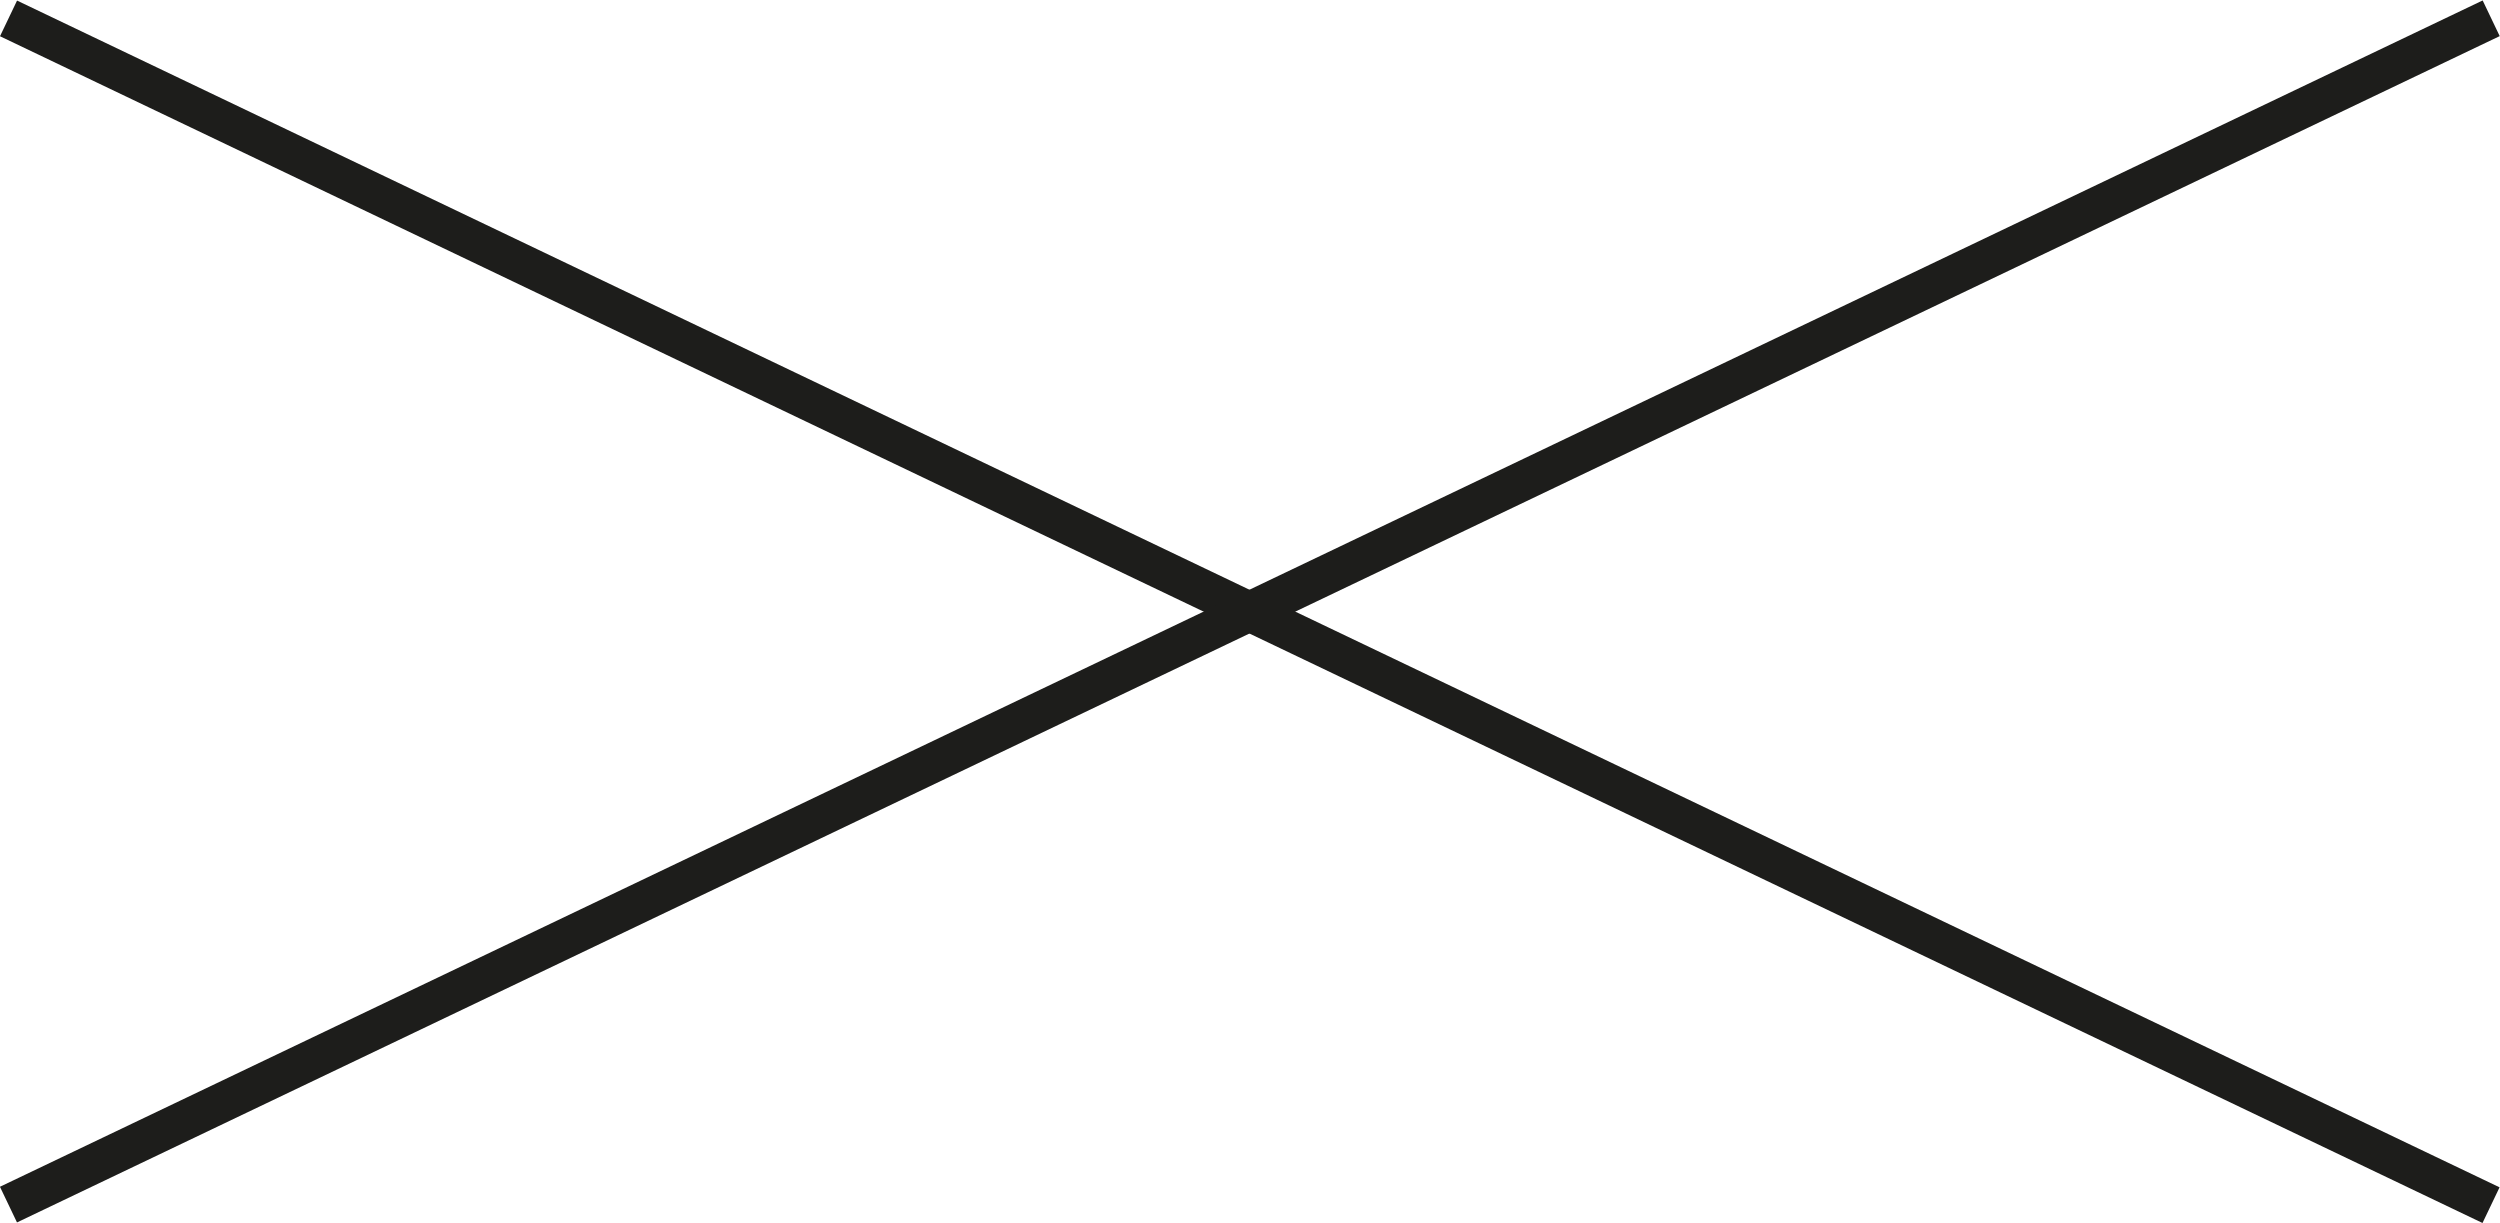
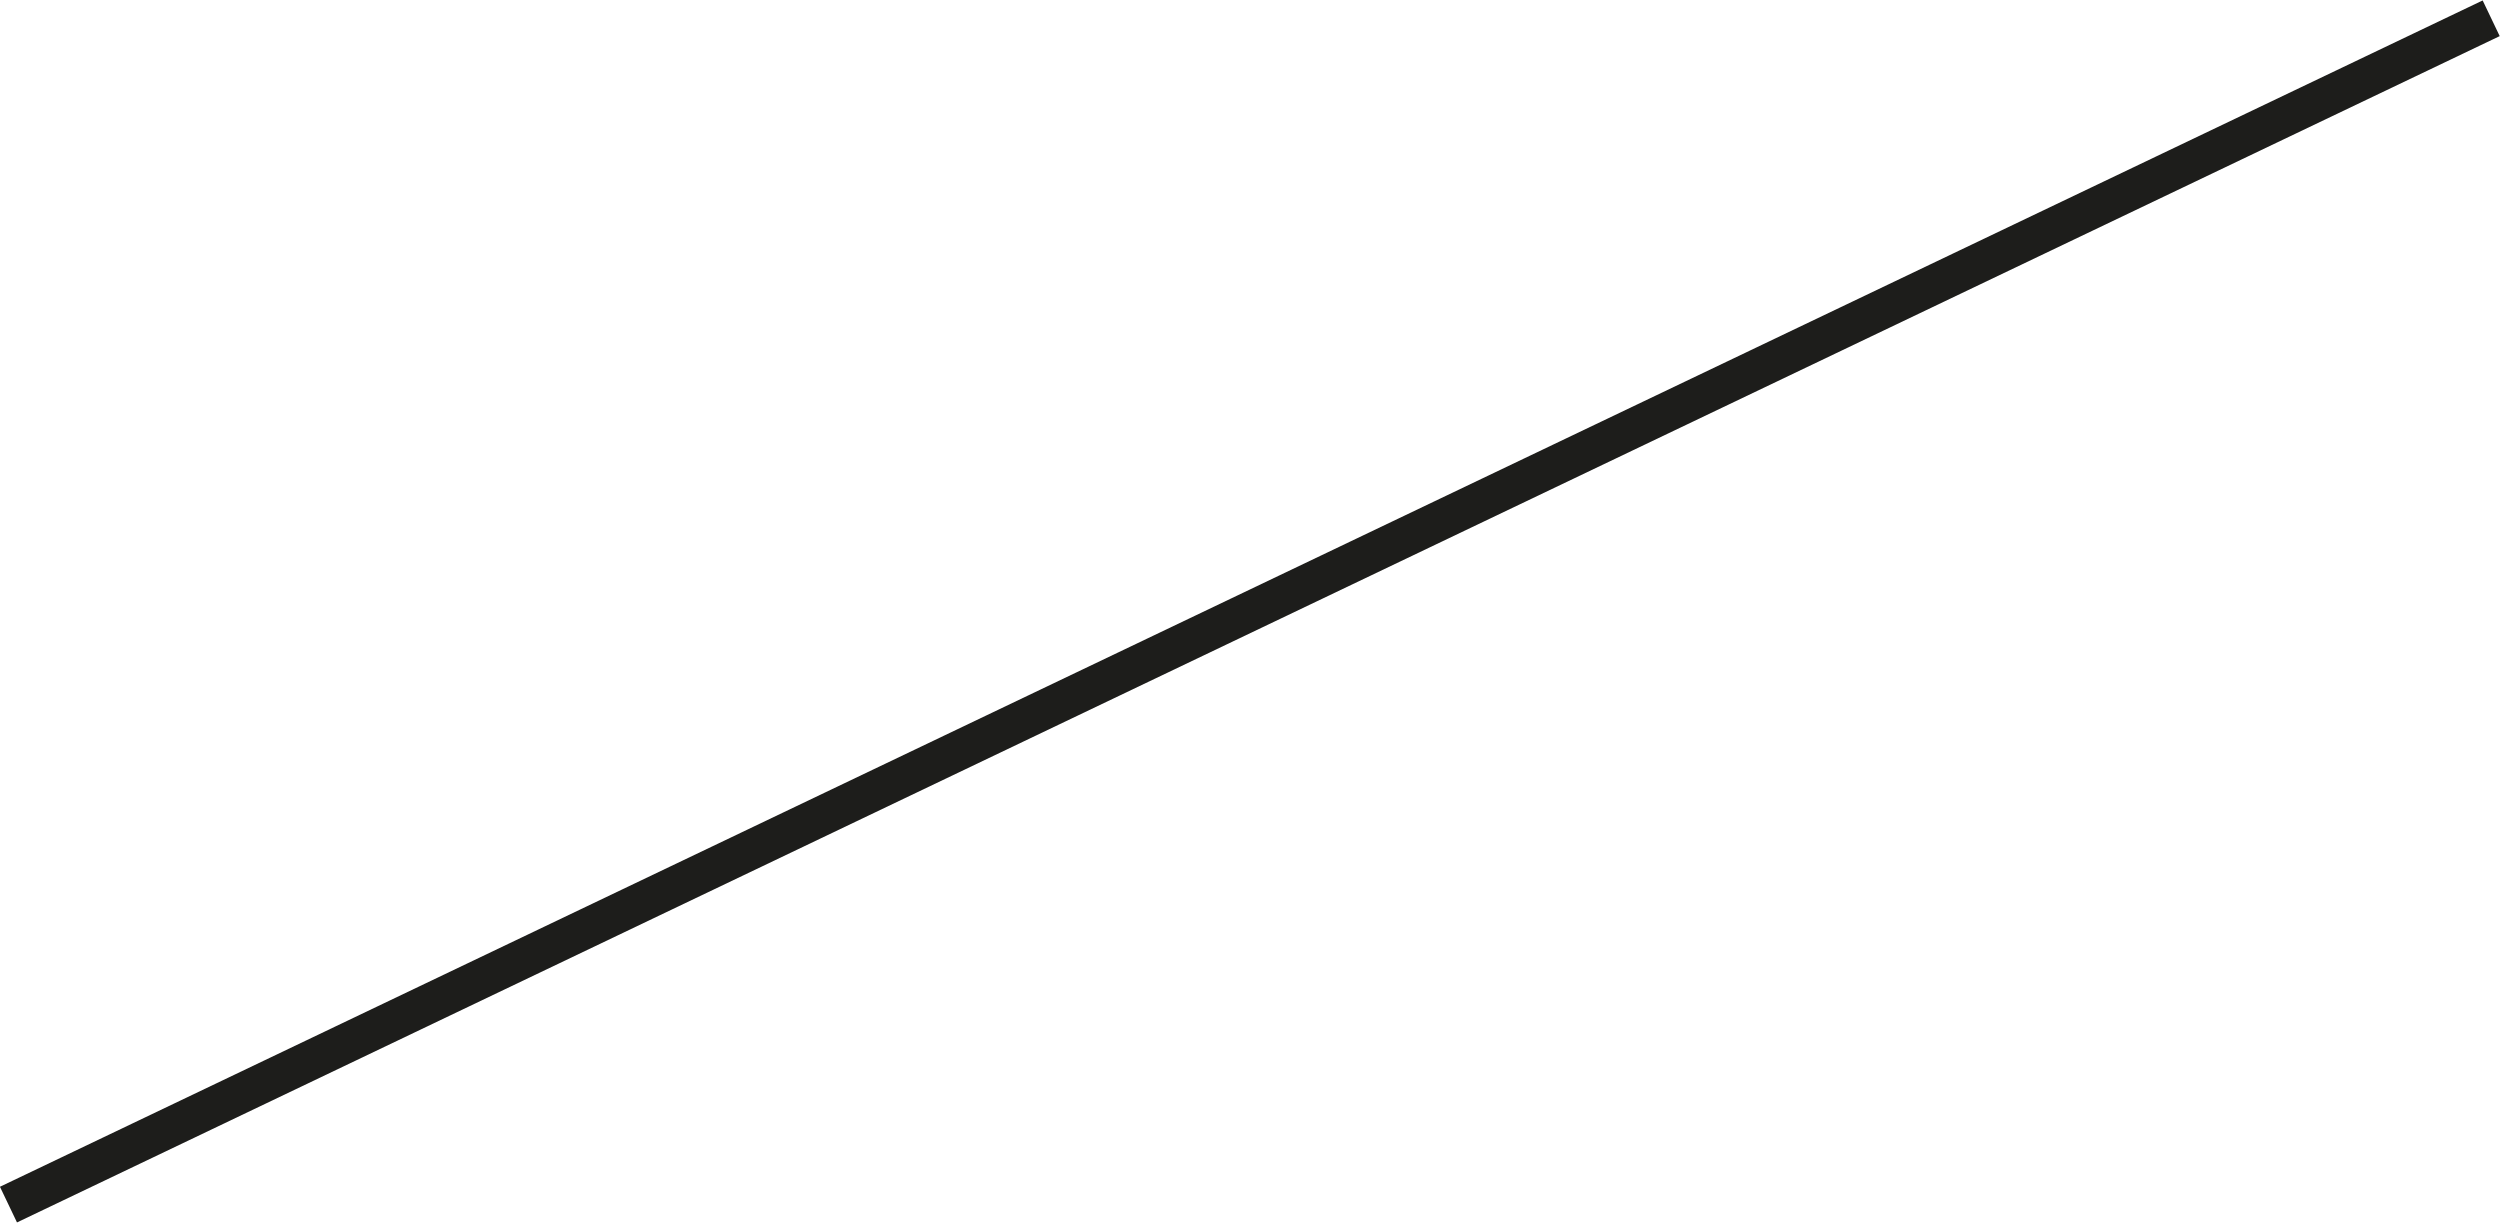
<svg xmlns="http://www.w3.org/2000/svg" id="Ebene_1" data-name="Ebene 1" viewBox="0 0 34.78 17.01">
  <defs>
    <style>.cls-1{fill:#1d1d1b;}</style>
  </defs>
  <title>Zeichenfläche 1</title>
-   <rect class="cls-1" x="17.11" y="-10.64" width="0.55" height="38.28" transform="translate(2.22 20.53) rotate(-64.45)" />
  <rect class="cls-1" x="-1.75" y="8.23" width="38.28" height="0.55" transform="translate(-1.97 8.33) rotate(-25.54)" />
</svg>